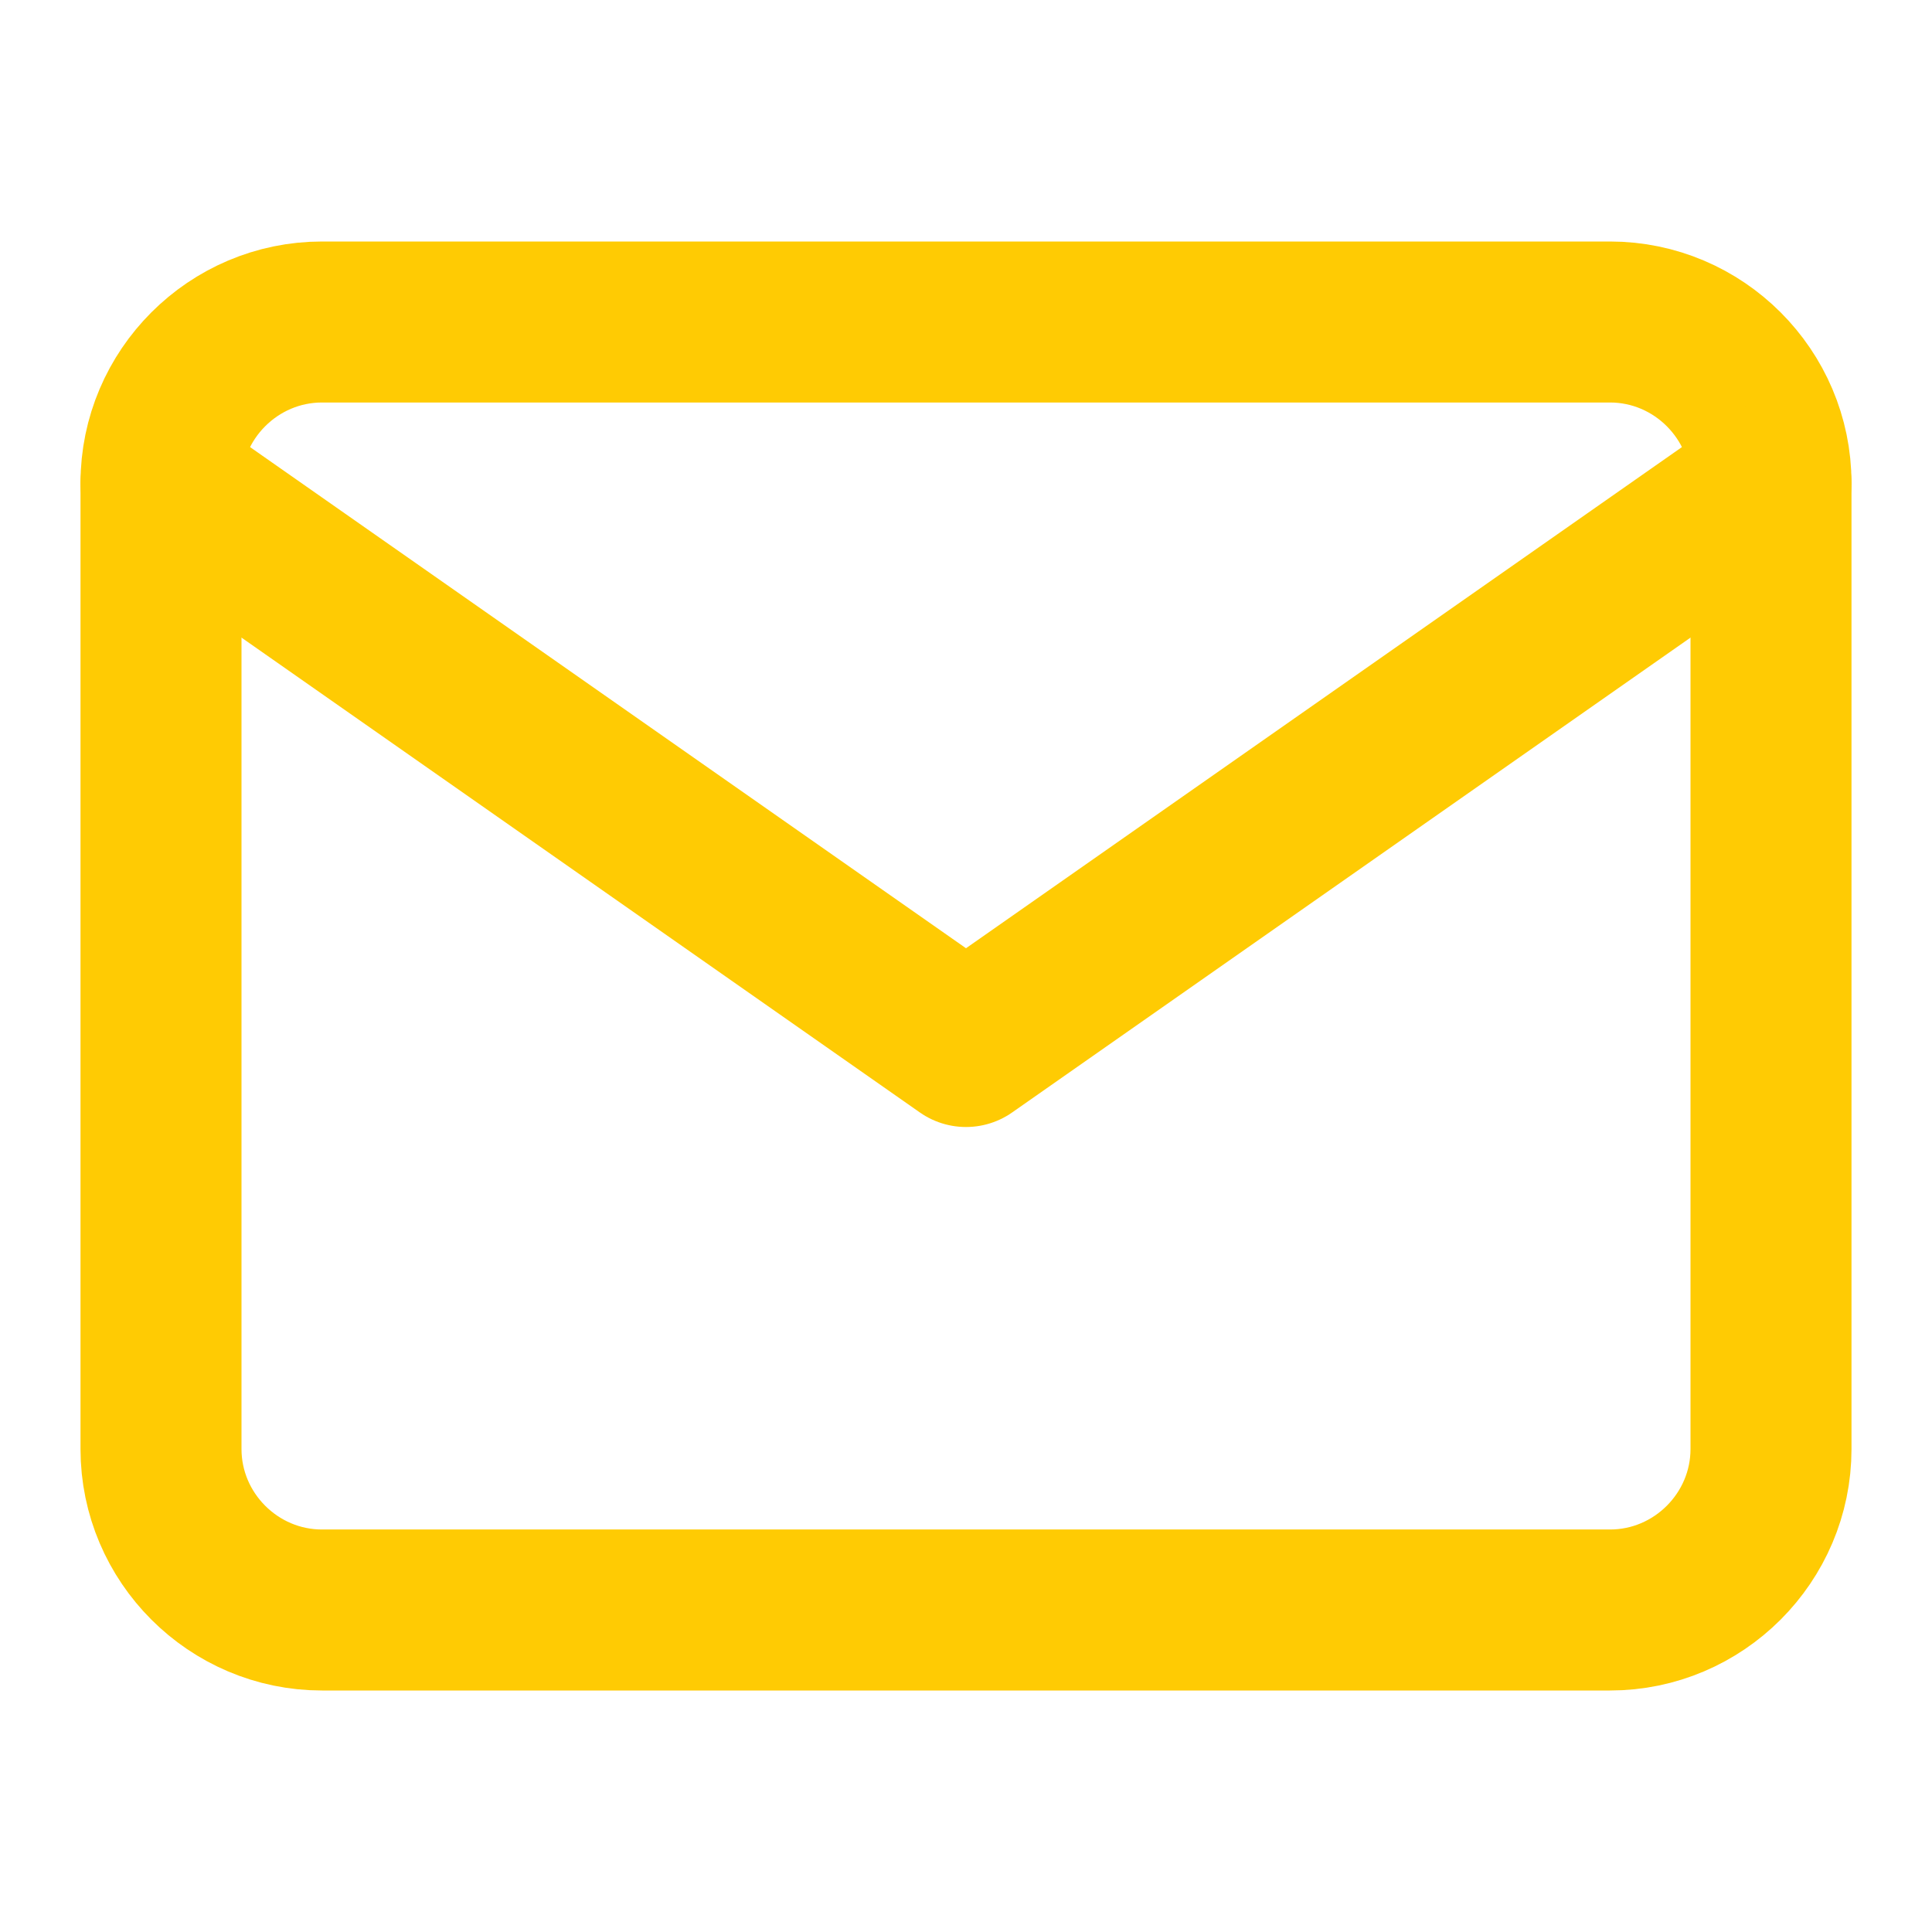
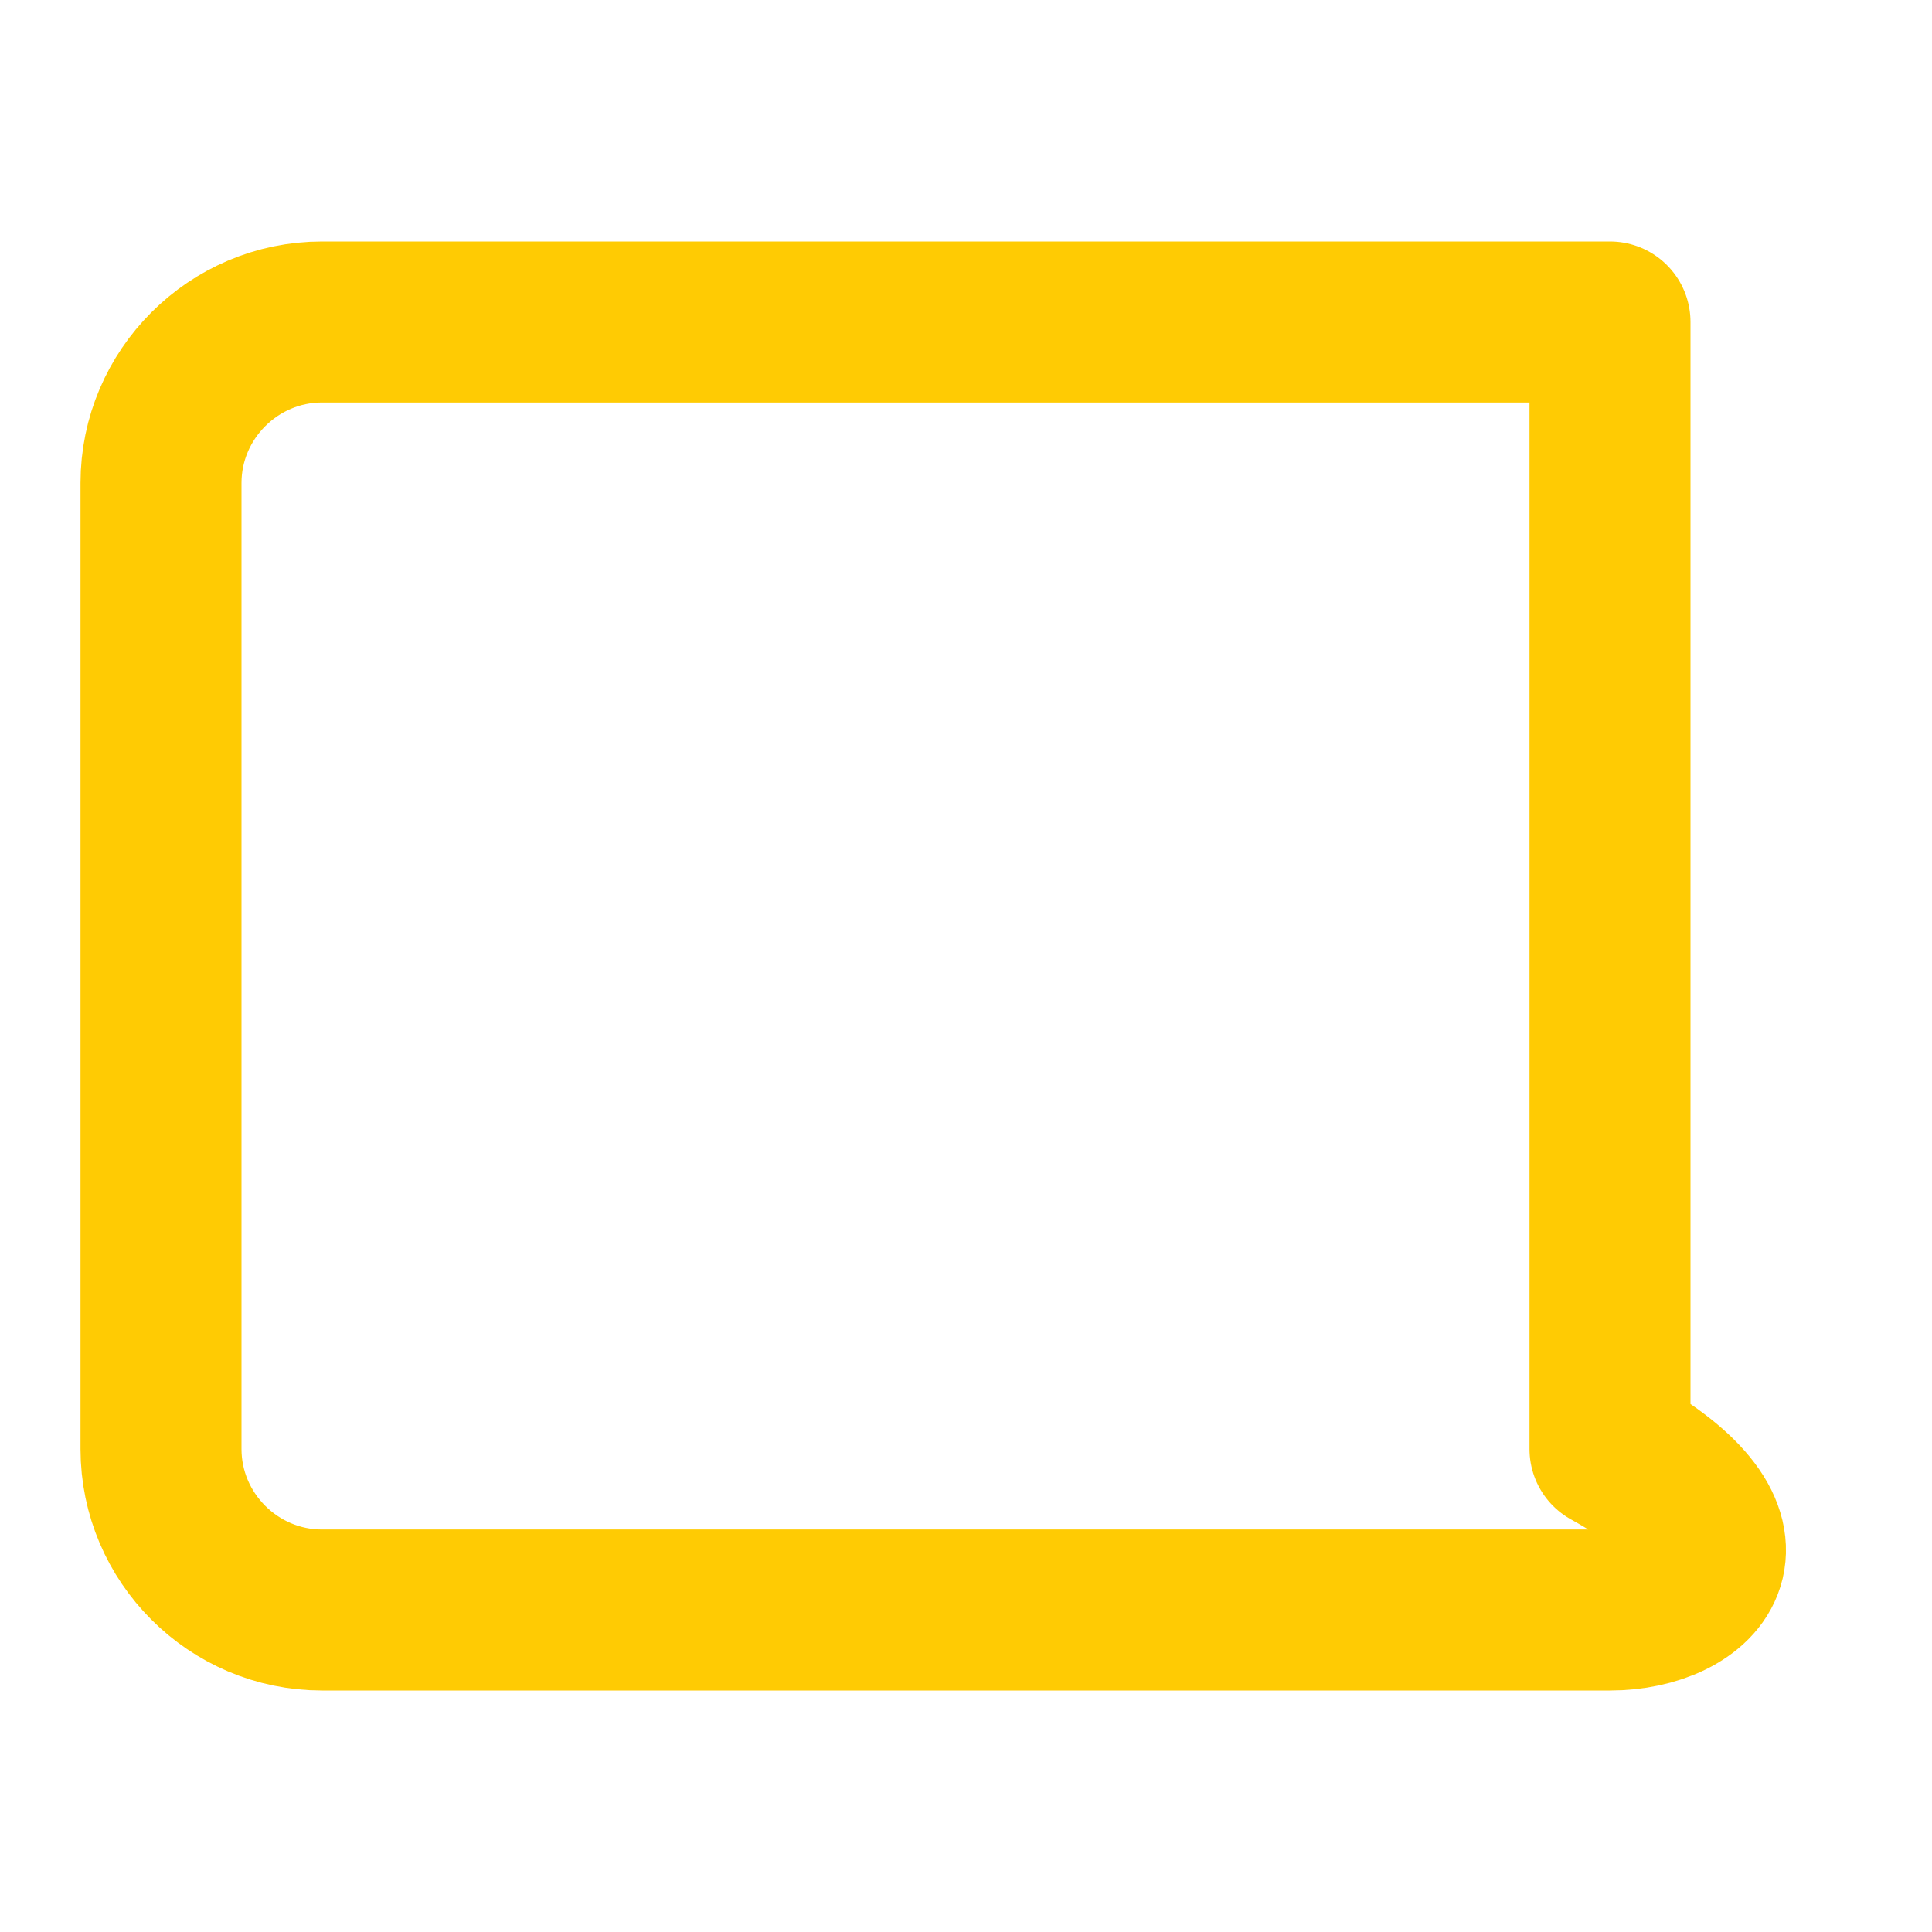
<svg xmlns="http://www.w3.org/2000/svg" width="24" height="24" viewBox="0 0 24 24" fill="none">
-   <path d="M4 4H20C21.1 4 22 4.9 22 6V18C22 19.1 21.1 20 20 20H4C2.9 20 2 19.1 2 18V6C2 4.9 2.9 4 4 4Z" stroke="#FFCB03" stroke-width="2" stroke-linecap="round" stroke-linejoin="round" />
-   <path d="M22 6L12 13L2 6" stroke="#FFCB03" stroke-width="2" stroke-linecap="round" stroke-linejoin="round" />
+   <path d="M4 4H20V18C22 19.1 21.1 20 20 20H4C2.9 20 2 19.1 2 18V6C2 4.9 2.9 4 4 4Z" stroke="#FFCB03" stroke-width="2" stroke-linecap="round" stroke-linejoin="round" />
</svg>